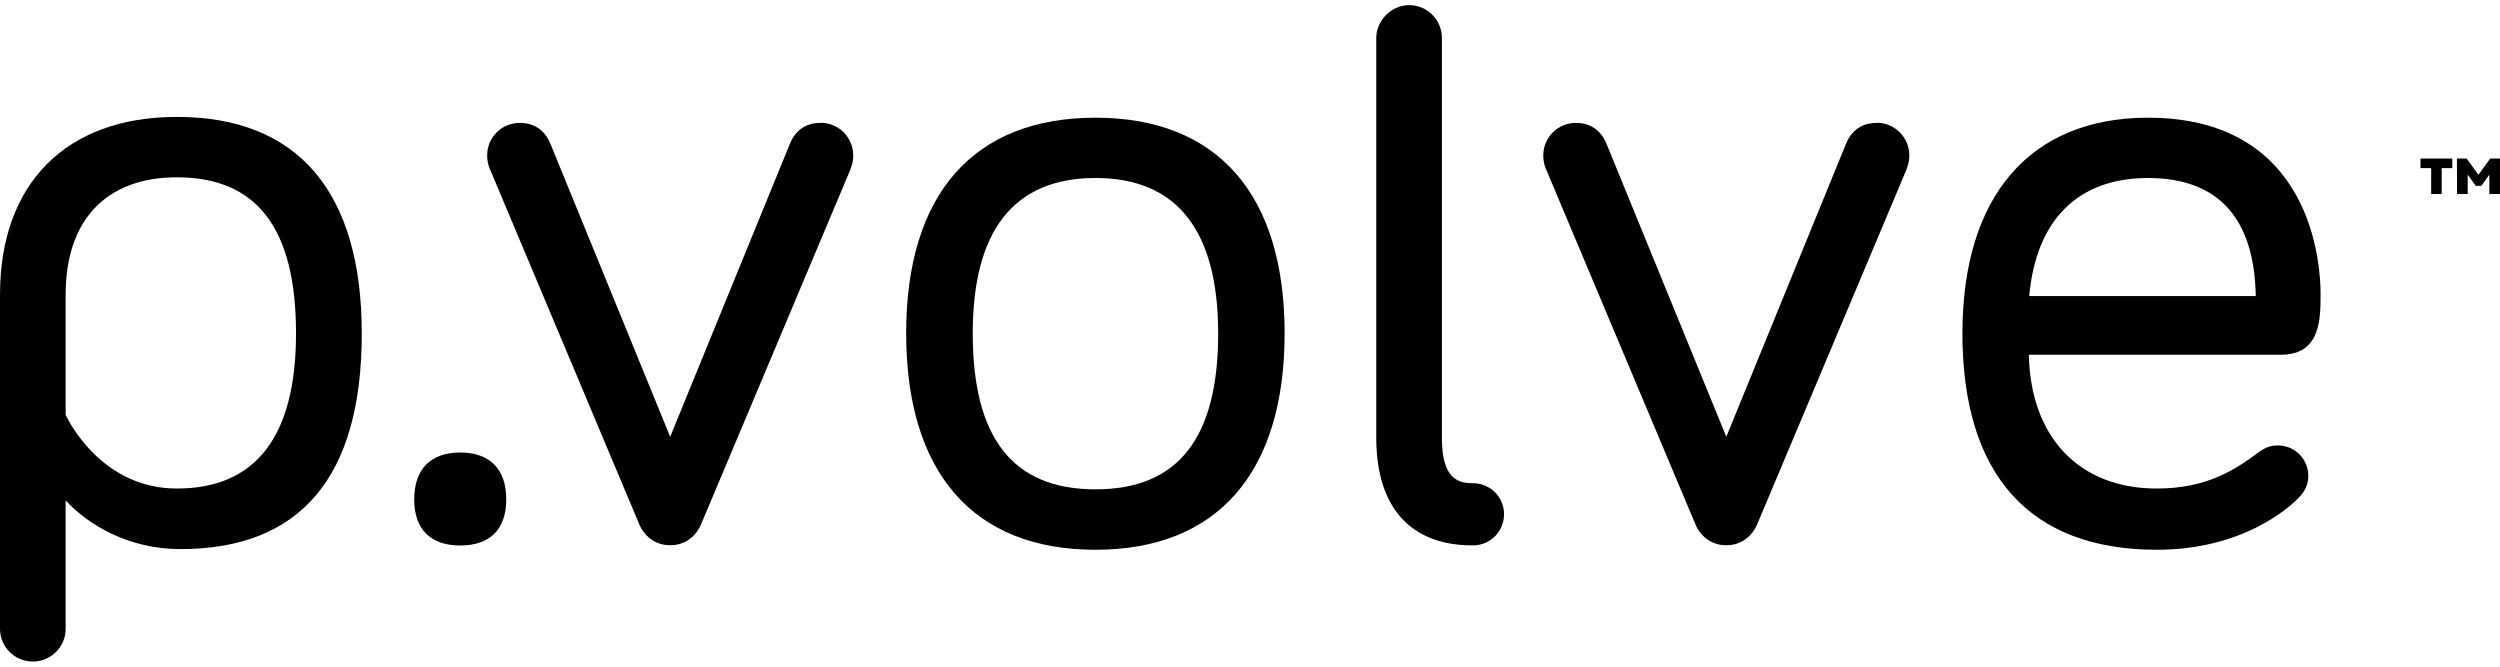
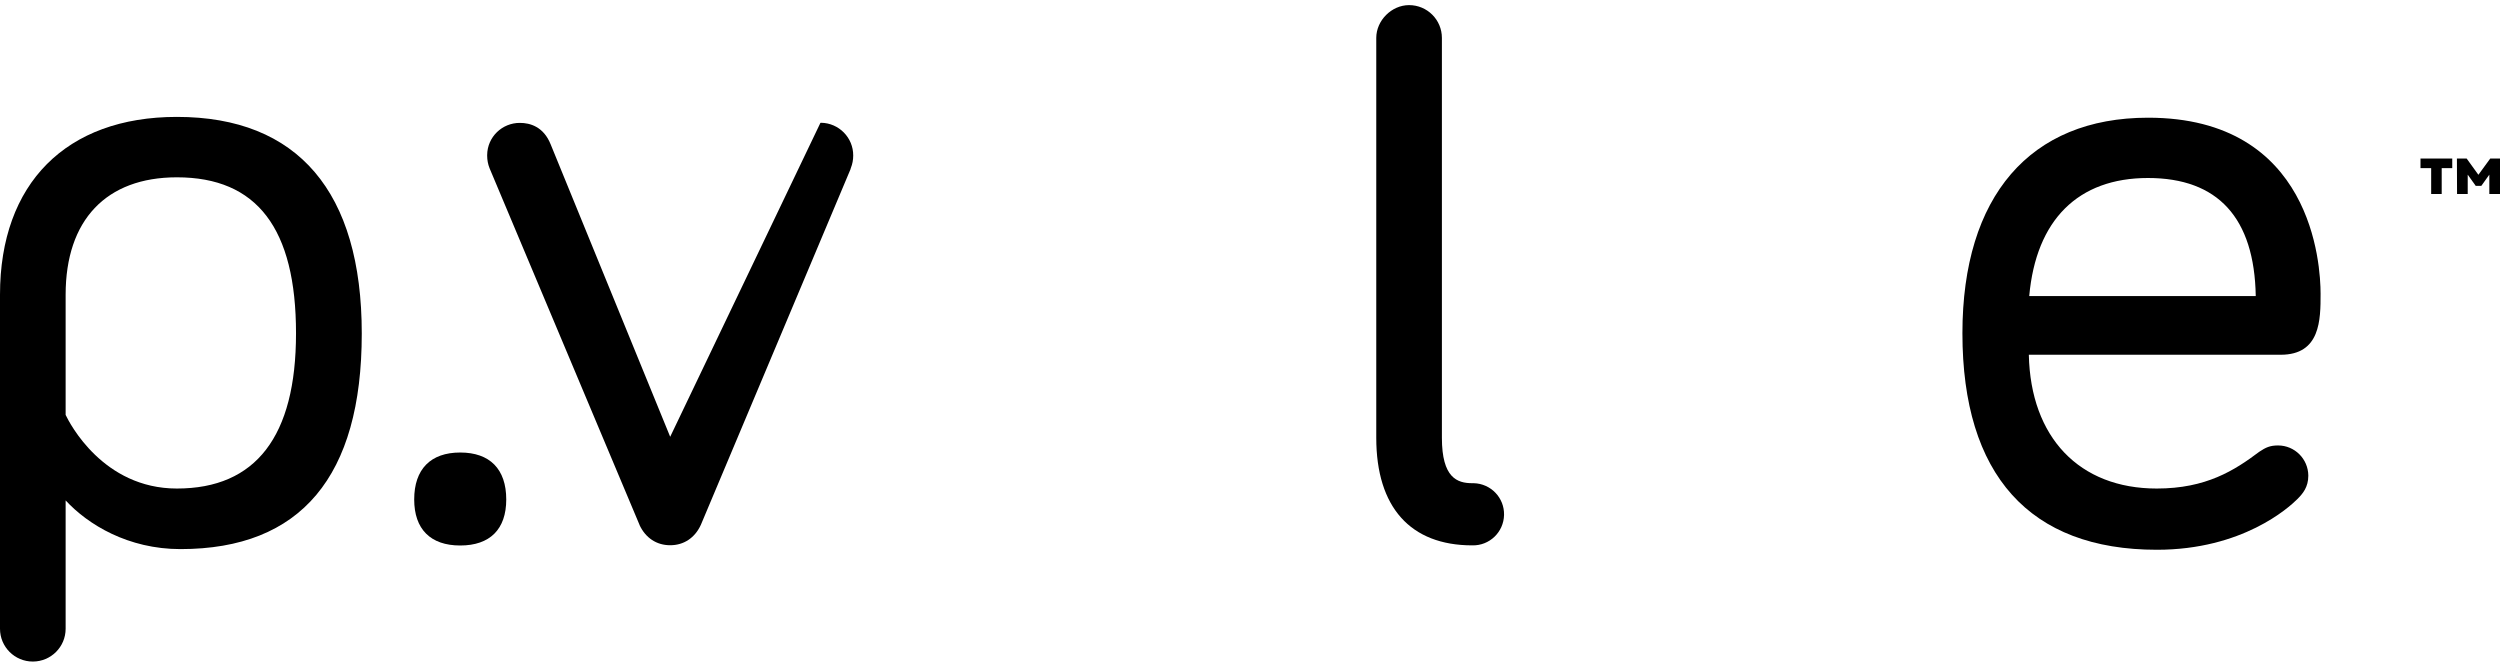
<svg xmlns="http://www.w3.org/2000/svg" width="150" height="40" viewBox="0 0 150 40" fill="none">
  <path d="M10.613 7.014C3.97 7.014 0 11.008 0 17.683V37.724C0 38.813 0.88 39.693 1.969 39.693C3.057 39.693 3.938 38.813 3.938 37.724V30.025C5.283 31.482 7.692 32.946 10.829 32.946C18.049 32.946 21.706 28.592 21.706 20.012C21.706 11.512 17.873 7.014 10.613 7.014ZM3.938 17.683C3.938 13.201 6.371 10.639 10.613 10.639C15.423 10.639 17.761 13.705 17.761 20.004C17.761 26.183 15.351 29.312 10.613 29.312C6.179 29.312 4.17 25.383 3.938 24.894V17.683Z" fill="black" />
  <path d="M27.613 27.151C25.836 27.151 24.852 28.152 24.852 29.969C24.852 31.746 25.828 32.73 27.613 32.73C29.398 32.73 30.375 31.754 30.375 29.969C30.375 28.144 29.39 27.151 27.613 27.151Z" fill="black" />
-   <path d="M49.224 7.374C48.351 7.374 47.719 7.814 47.383 8.655L40.211 26.207L33.04 8.663C32.616 7.598 31.799 7.374 31.199 7.374C30.127 7.366 29.238 8.222 29.23 9.303C29.23 9.319 29.23 9.327 29.23 9.343C29.23 9.599 29.278 9.855 29.374 10.095L38.37 31.489V31.497C38.731 32.274 39.395 32.714 40.211 32.714C41.028 32.714 41.692 32.274 42.052 31.489L51.025 10.167L51.048 10.087C51.145 9.847 51.193 9.591 51.193 9.335C51.201 8.262 50.336 7.382 49.264 7.366C49.248 7.374 49.24 7.374 49.224 7.374Z" fill="black" />
-   <path d="M65.728 7.062C58.404 7.062 54.37 11.656 54.37 19.996C54.37 28.368 58.404 32.986 65.72 32.986C73.035 32.986 77.077 28.376 77.077 19.996C77.077 11.656 73.043 7.062 65.728 7.062ZM73.091 19.996C73.091 26.295 70.682 29.36 65.728 29.36C60.773 29.36 58.364 26.295 58.364 19.996C58.364 13.817 60.845 10.68 65.728 10.68C70.61 10.68 73.083 13.817 73.091 19.996Z" fill="black" />
+   <path d="M49.224 7.374L40.211 26.207L33.04 8.663C32.616 7.598 31.799 7.374 31.199 7.374C30.127 7.366 29.238 8.222 29.23 9.303C29.23 9.319 29.23 9.327 29.23 9.343C29.23 9.599 29.278 9.855 29.374 10.095L38.37 31.489V31.497C38.731 32.274 39.395 32.714 40.211 32.714C41.028 32.714 41.692 32.274 42.052 31.489L51.025 10.167L51.048 10.087C51.145 9.847 51.193 9.591 51.193 9.335C51.201 8.262 50.336 7.382 49.264 7.366C49.248 7.374 49.24 7.374 49.224 7.374Z" fill="black" />
  <path d="M88.338 28.992C87.434 28.992 86.514 28.672 86.514 26.271V2.275C86.514 1.187 85.633 0.307 84.545 0.307C83.496 0.307 82.576 1.227 82.576 2.275V26.271C82.576 30.433 84.625 32.722 88.338 32.722C89.371 32.746 90.219 31.93 90.243 30.897C90.267 29.865 89.451 29.016 88.418 28.992C88.386 28.992 88.362 28.992 88.338 28.992Z" fill="black" />
-   <path d="M112.59 7.374C111.982 7.374 111.173 7.598 110.749 8.655L103.578 26.207L96.406 8.663C95.982 7.598 95.166 7.374 94.565 7.374C93.493 7.366 92.605 8.222 92.597 9.303C92.597 9.319 92.597 9.327 92.597 9.343C92.597 9.599 92.644 9.855 92.74 10.095L101.737 31.489V31.497C102.097 32.274 102.761 32.714 103.578 32.714C104.394 32.714 105.058 32.274 105.419 31.489L114.391 10.167L114.415 10.087C114.511 9.847 114.559 9.591 114.559 9.335C114.567 8.262 113.703 7.382 112.63 7.366C112.614 7.374 112.606 7.374 112.59 7.374Z" fill="black" />
  <path d="M136.682 26.727C136.201 26.727 135.945 26.847 135.561 27.103C134.072 28.224 132.368 29.312 129.406 29.312C124.756 29.312 121.835 26.247 121.73 21.285H136.842C139.235 21.285 139.235 19.172 139.235 17.627C139.235 15.866 138.739 7.062 128.886 7.062C121.802 7.062 117.745 11.776 117.745 19.996C117.745 28.496 121.778 32.986 129.414 32.986C134.545 32.986 137.33 30.457 137.834 29.953C138.17 29.617 138.499 29.232 138.499 28.536C138.49 27.536 137.682 26.727 136.682 26.727ZM121.754 17.763C122.163 13.193 124.684 10.68 128.878 10.68C133.072 10.68 135.265 13.065 135.345 17.763H121.754Z" fill="black" />
  <path d="M145.23 10.087V9.511H147.135V10.087H146.502V11.64H145.87V10.087H145.23ZM147.415 9.511H147.999L148.703 10.487L149.416 9.511H150V11.64H149.36V10.479L148.879 11.152H148.543L148.063 10.479V11.64H147.423L147.415 9.511Z" fill="black" />
</svg>